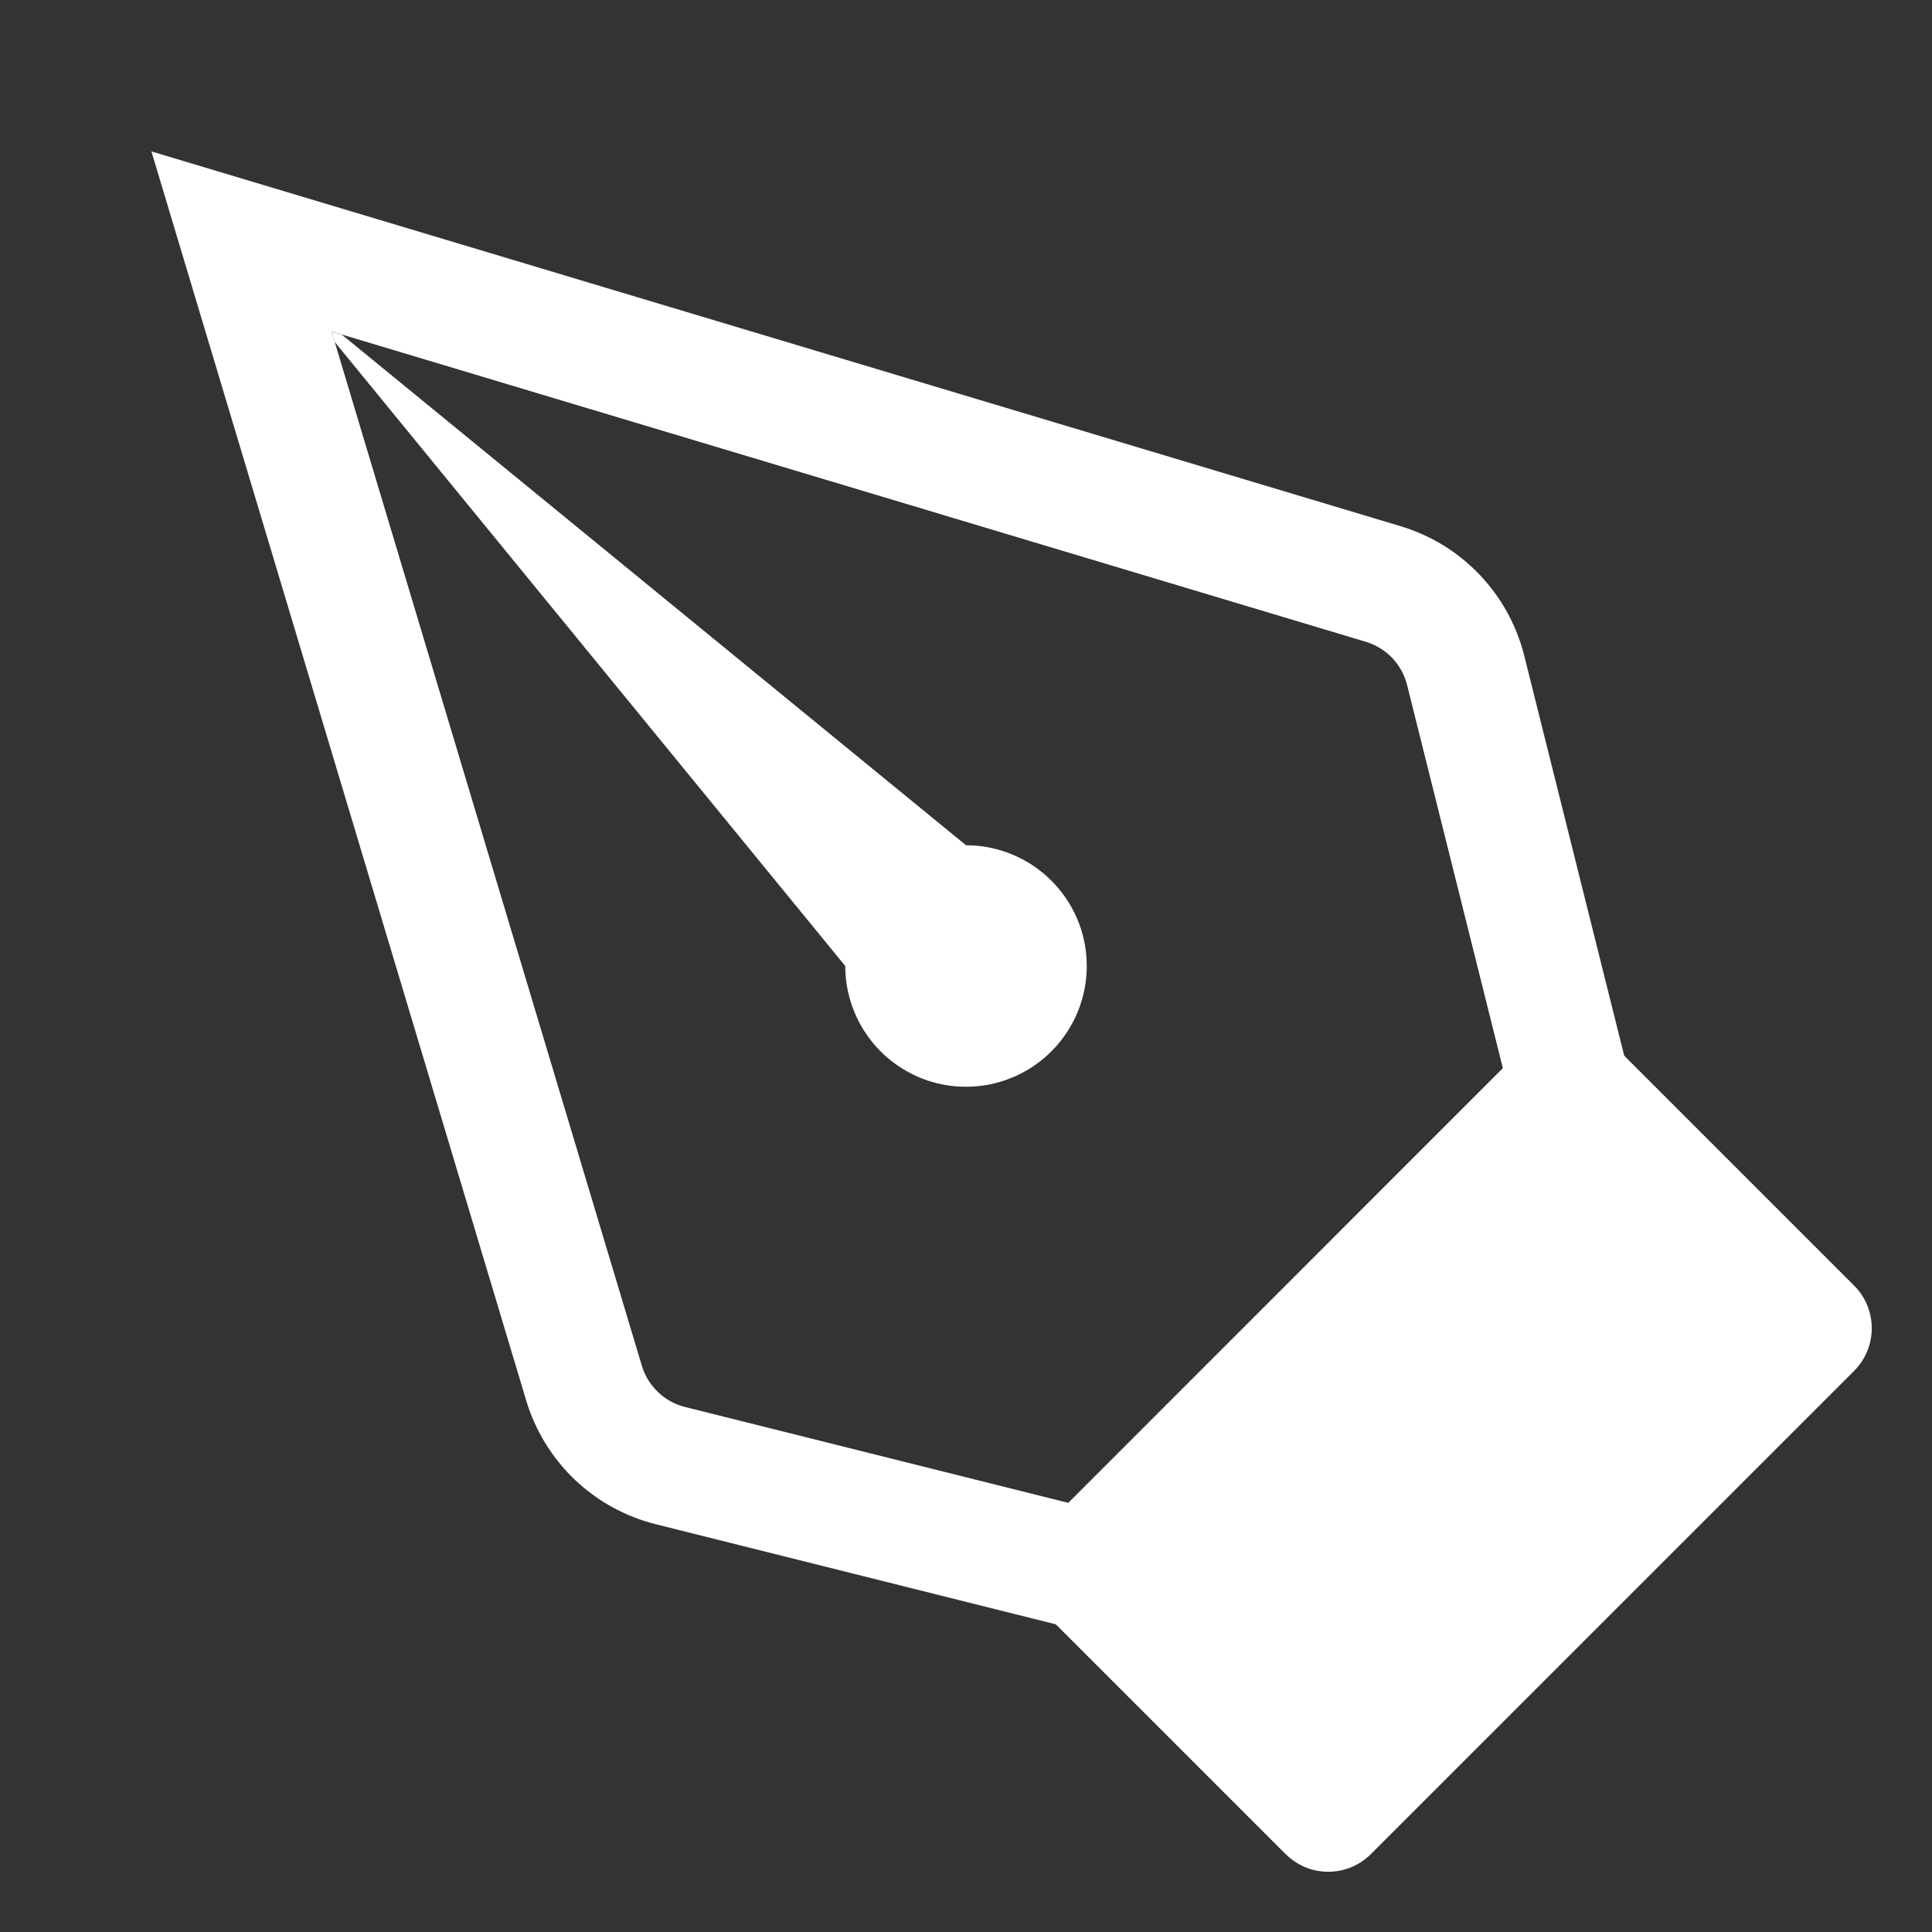
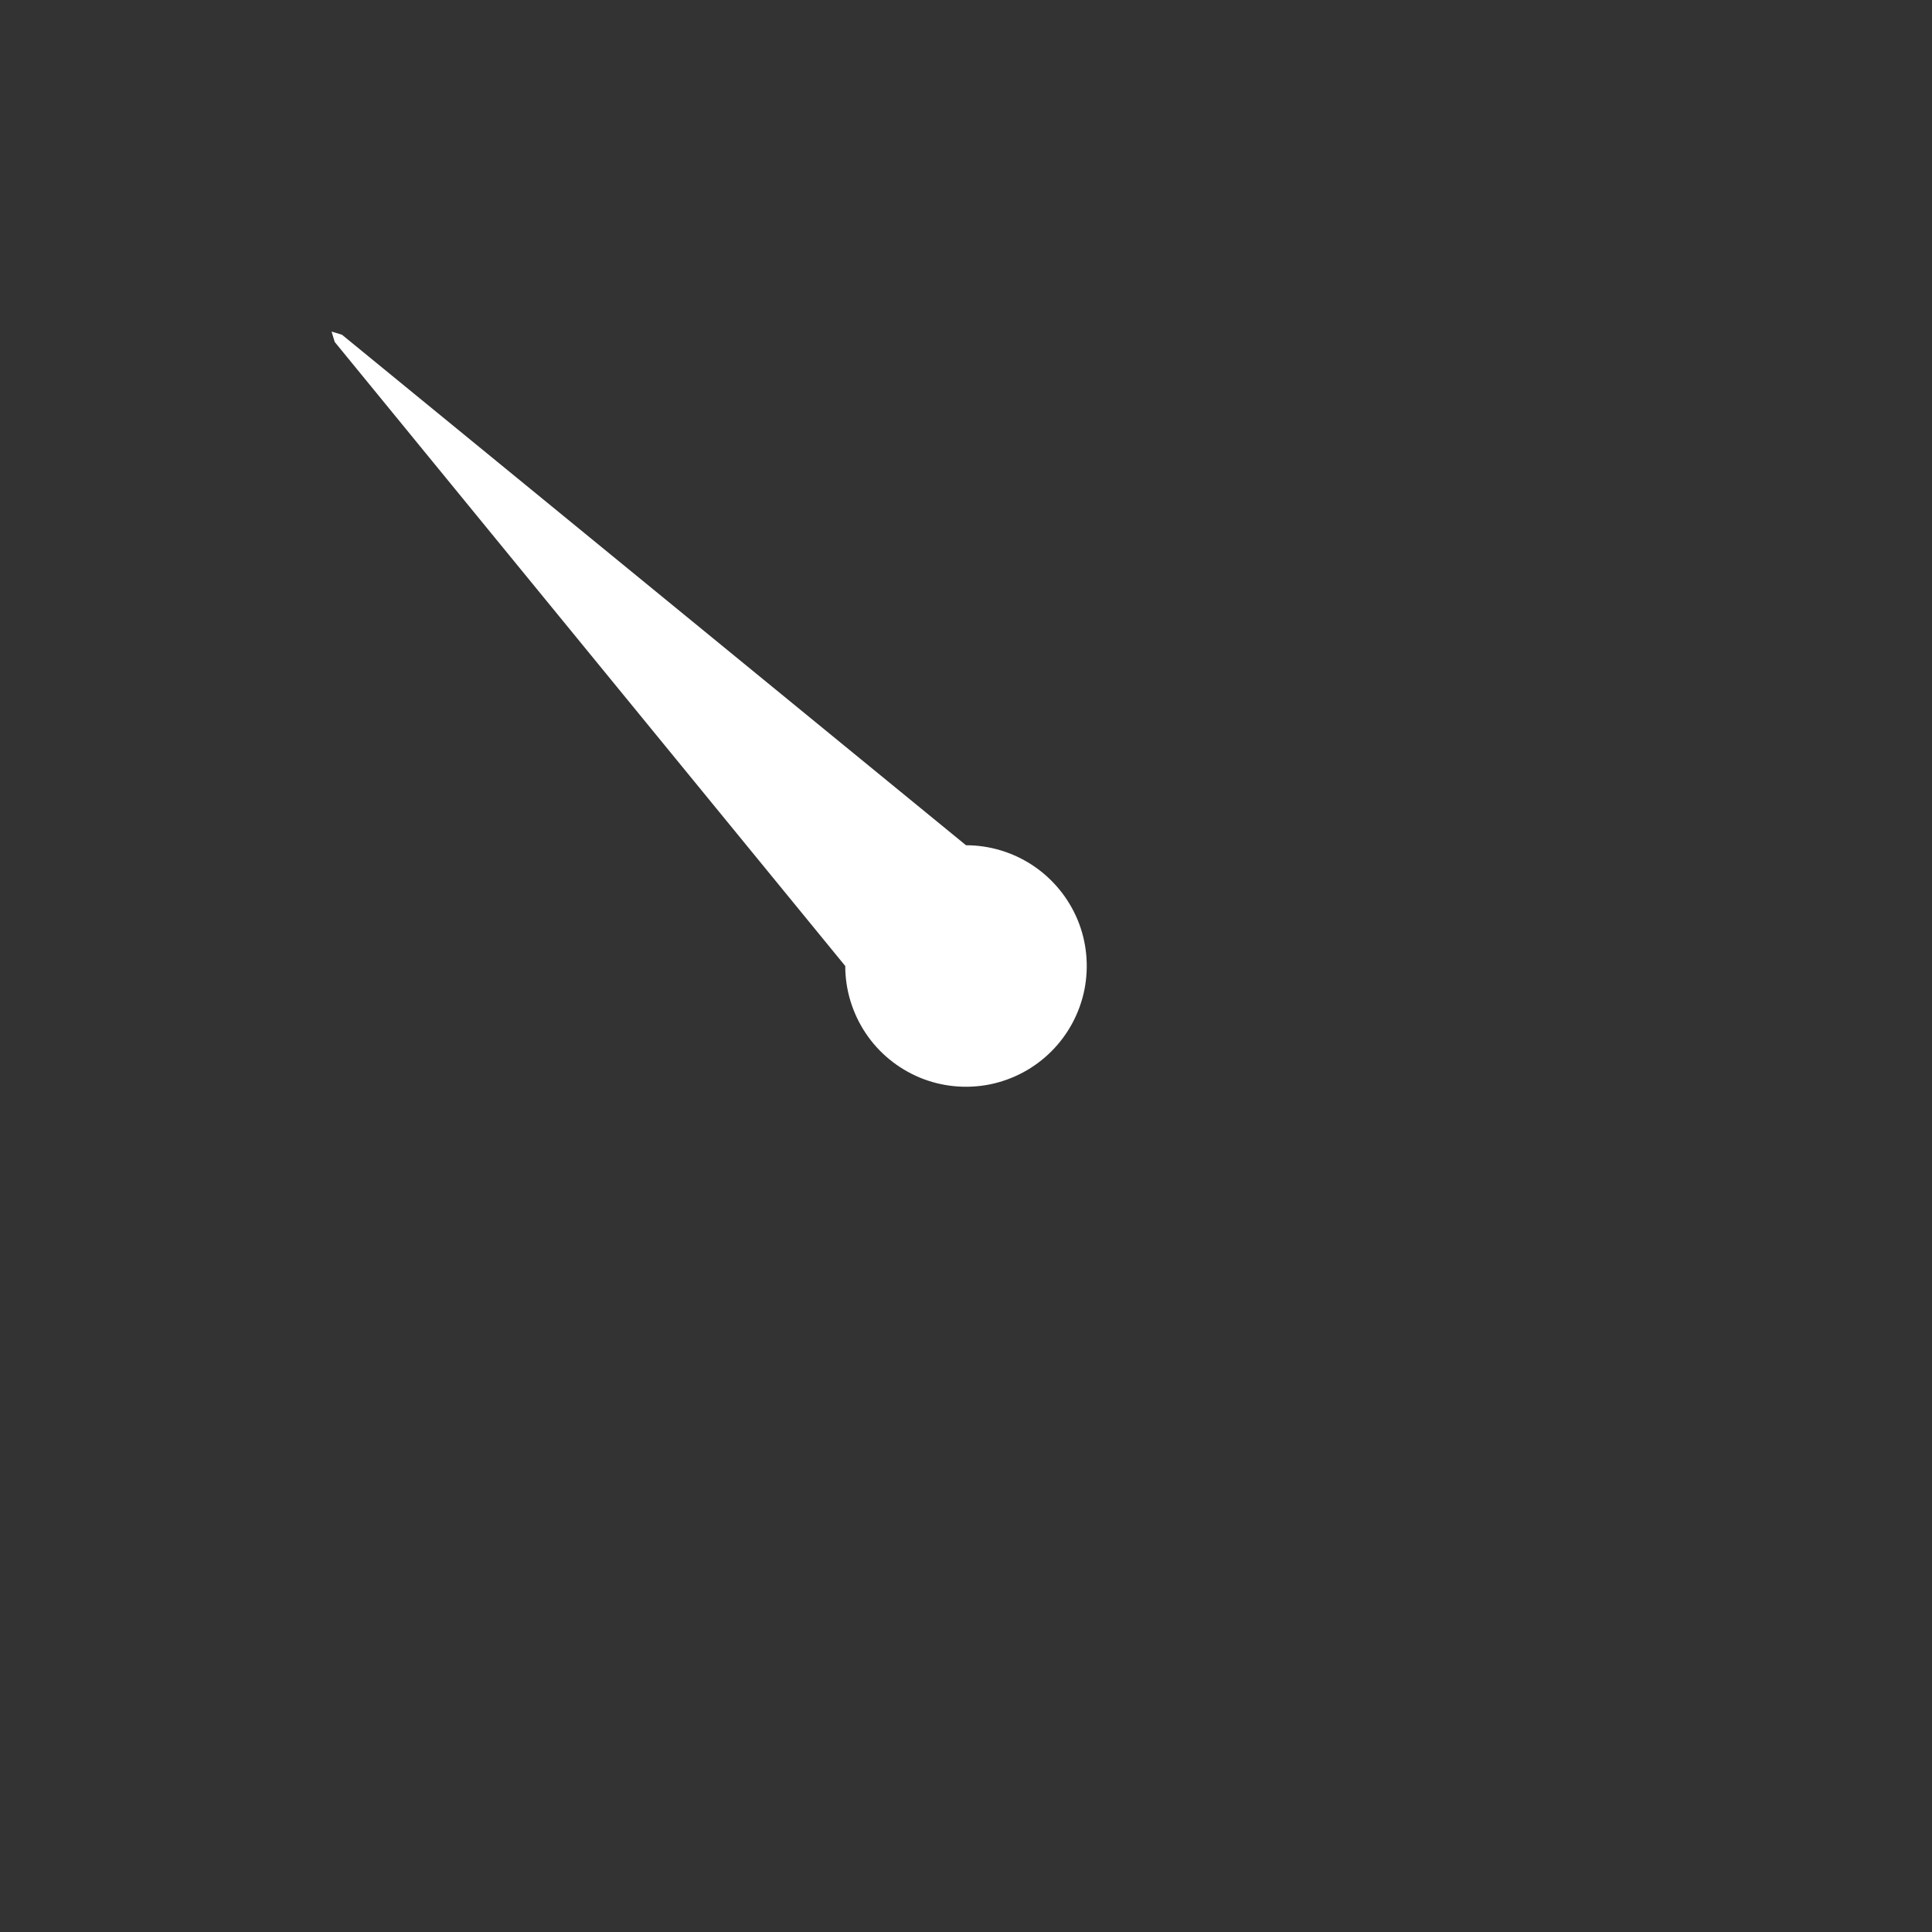
<svg xmlns="http://www.w3.org/2000/svg" width="16" height="16" viewBox="0 0 16 16" fill="none">
  <rect x="0" y="0" width="16" height="16" fill="#333333" stroke="none" />
-   <path fill-rule="evenodd" clip-rule="evenodd" d="M15.354 10.646C15.401 10.692 15.438 10.748 15.463 10.808C15.488 10.869 15.501 10.934 15.501 11C15.501 11.066 15.488 11.131 15.463 11.191C15.438 11.252 15.401 11.307 15.354 11.354L11.354 15.354C11.308 15.4 11.252 15.437 11.192 15.463C11.131 15.488 11.066 15.501 11 15.501C10.934 15.501 10.869 15.488 10.808 15.463C10.748 15.437 10.693 15.4 10.646 15.354L8.744 13.452L5.431 12.623C5.179 12.56 4.947 12.432 4.759 12.253C4.571 12.073 4.433 11.848 4.358 11.599L1.254 1.254L11.6 4.358C11.849 4.433 12.074 4.571 12.253 4.759C12.432 4.947 12.56 5.178 12.623 5.43L13.451 8.743L15.354 10.646ZM12.446 8.846L11.653 5.673C11.632 5.589 11.589 5.511 11.53 5.449C11.47 5.386 11.394 5.34 11.311 5.315L2.746 2.745L5.316 11.312C5.341 11.395 5.387 11.469 5.45 11.529C5.512 11.589 5.589 11.631 5.673 11.652L8.847 12.446L12.446 8.846Z" fill="white" />
  <path fill-rule="evenodd" clip-rule="evenodd" d="M2.772 2.832L7 8C7 8.198 7.059 8.391 7.169 8.556C7.278 8.72 7.435 8.848 7.617 8.924C7.8 9 8.001 9.019 8.195 8.981C8.389 8.942 8.567 8.847 8.707 8.707C8.847 8.567 8.942 8.389 8.981 8.195C9.019 8.001 9 7.8 8.924 7.617C8.848 7.435 8.72 7.279 8.556 7.169C8.391 7.059 8.198 7 8 7L2.832 2.772L2.746 2.746L2.772 2.832Z" fill="white" />
</svg>